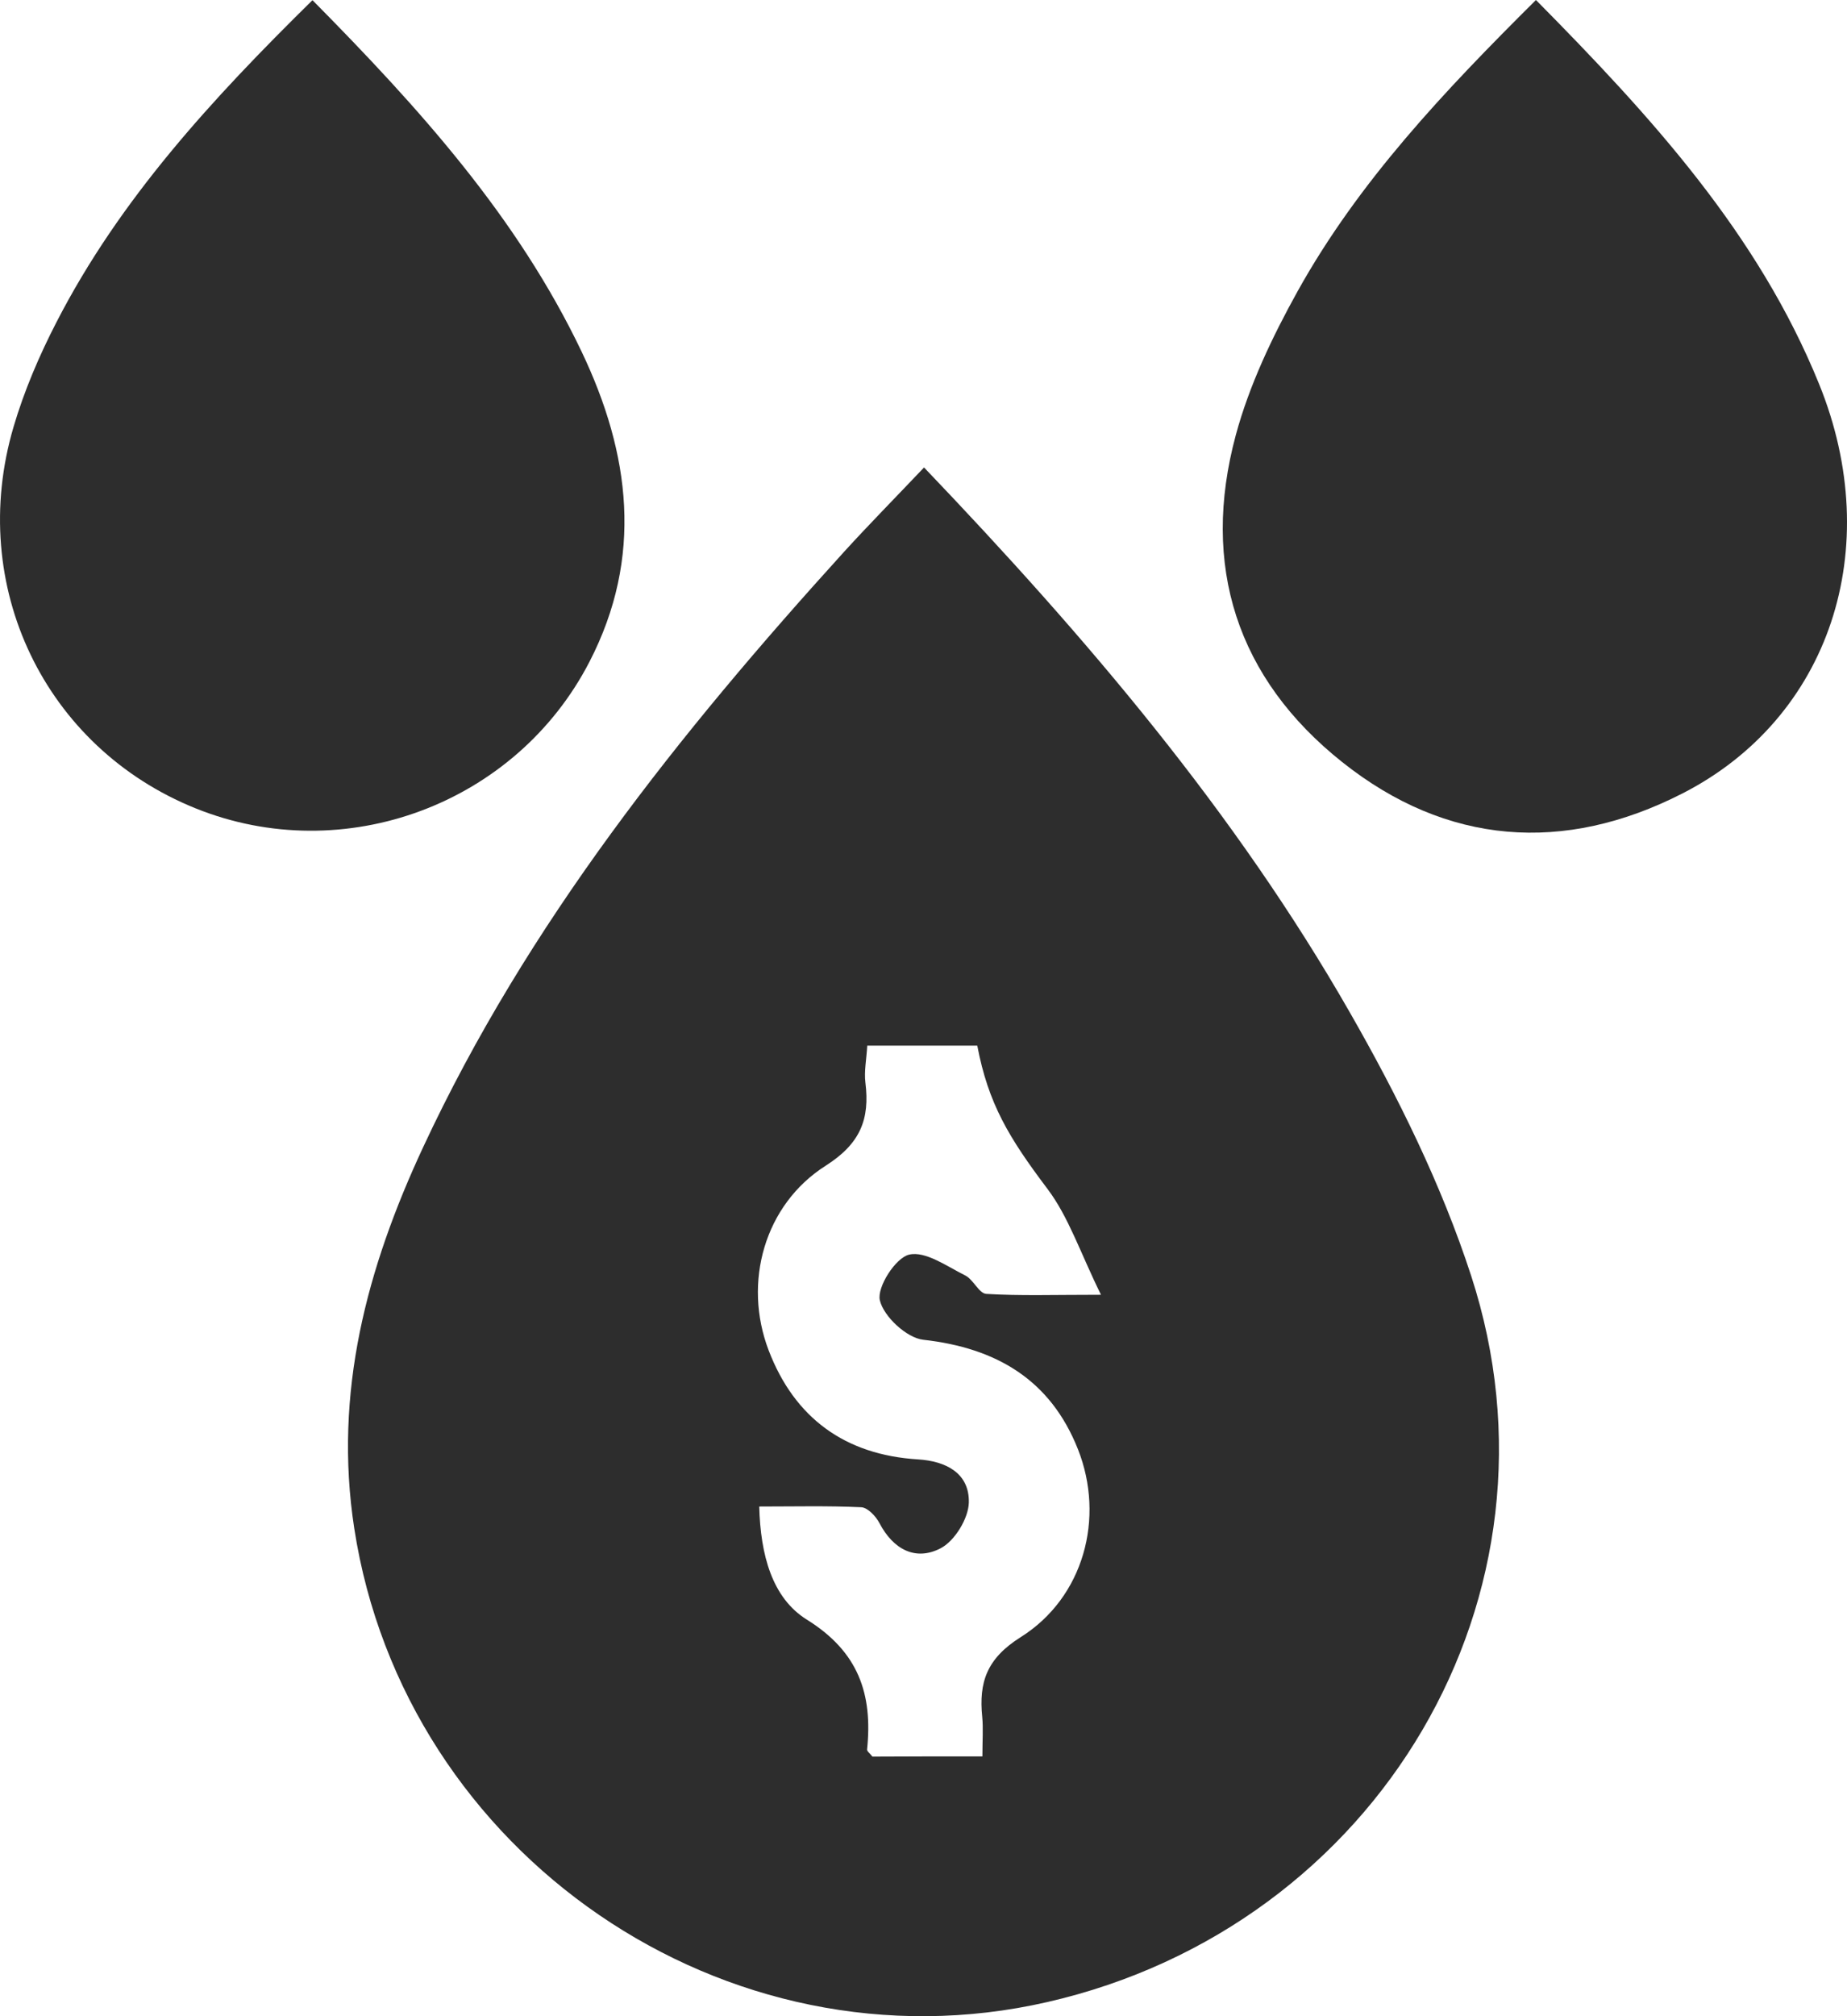
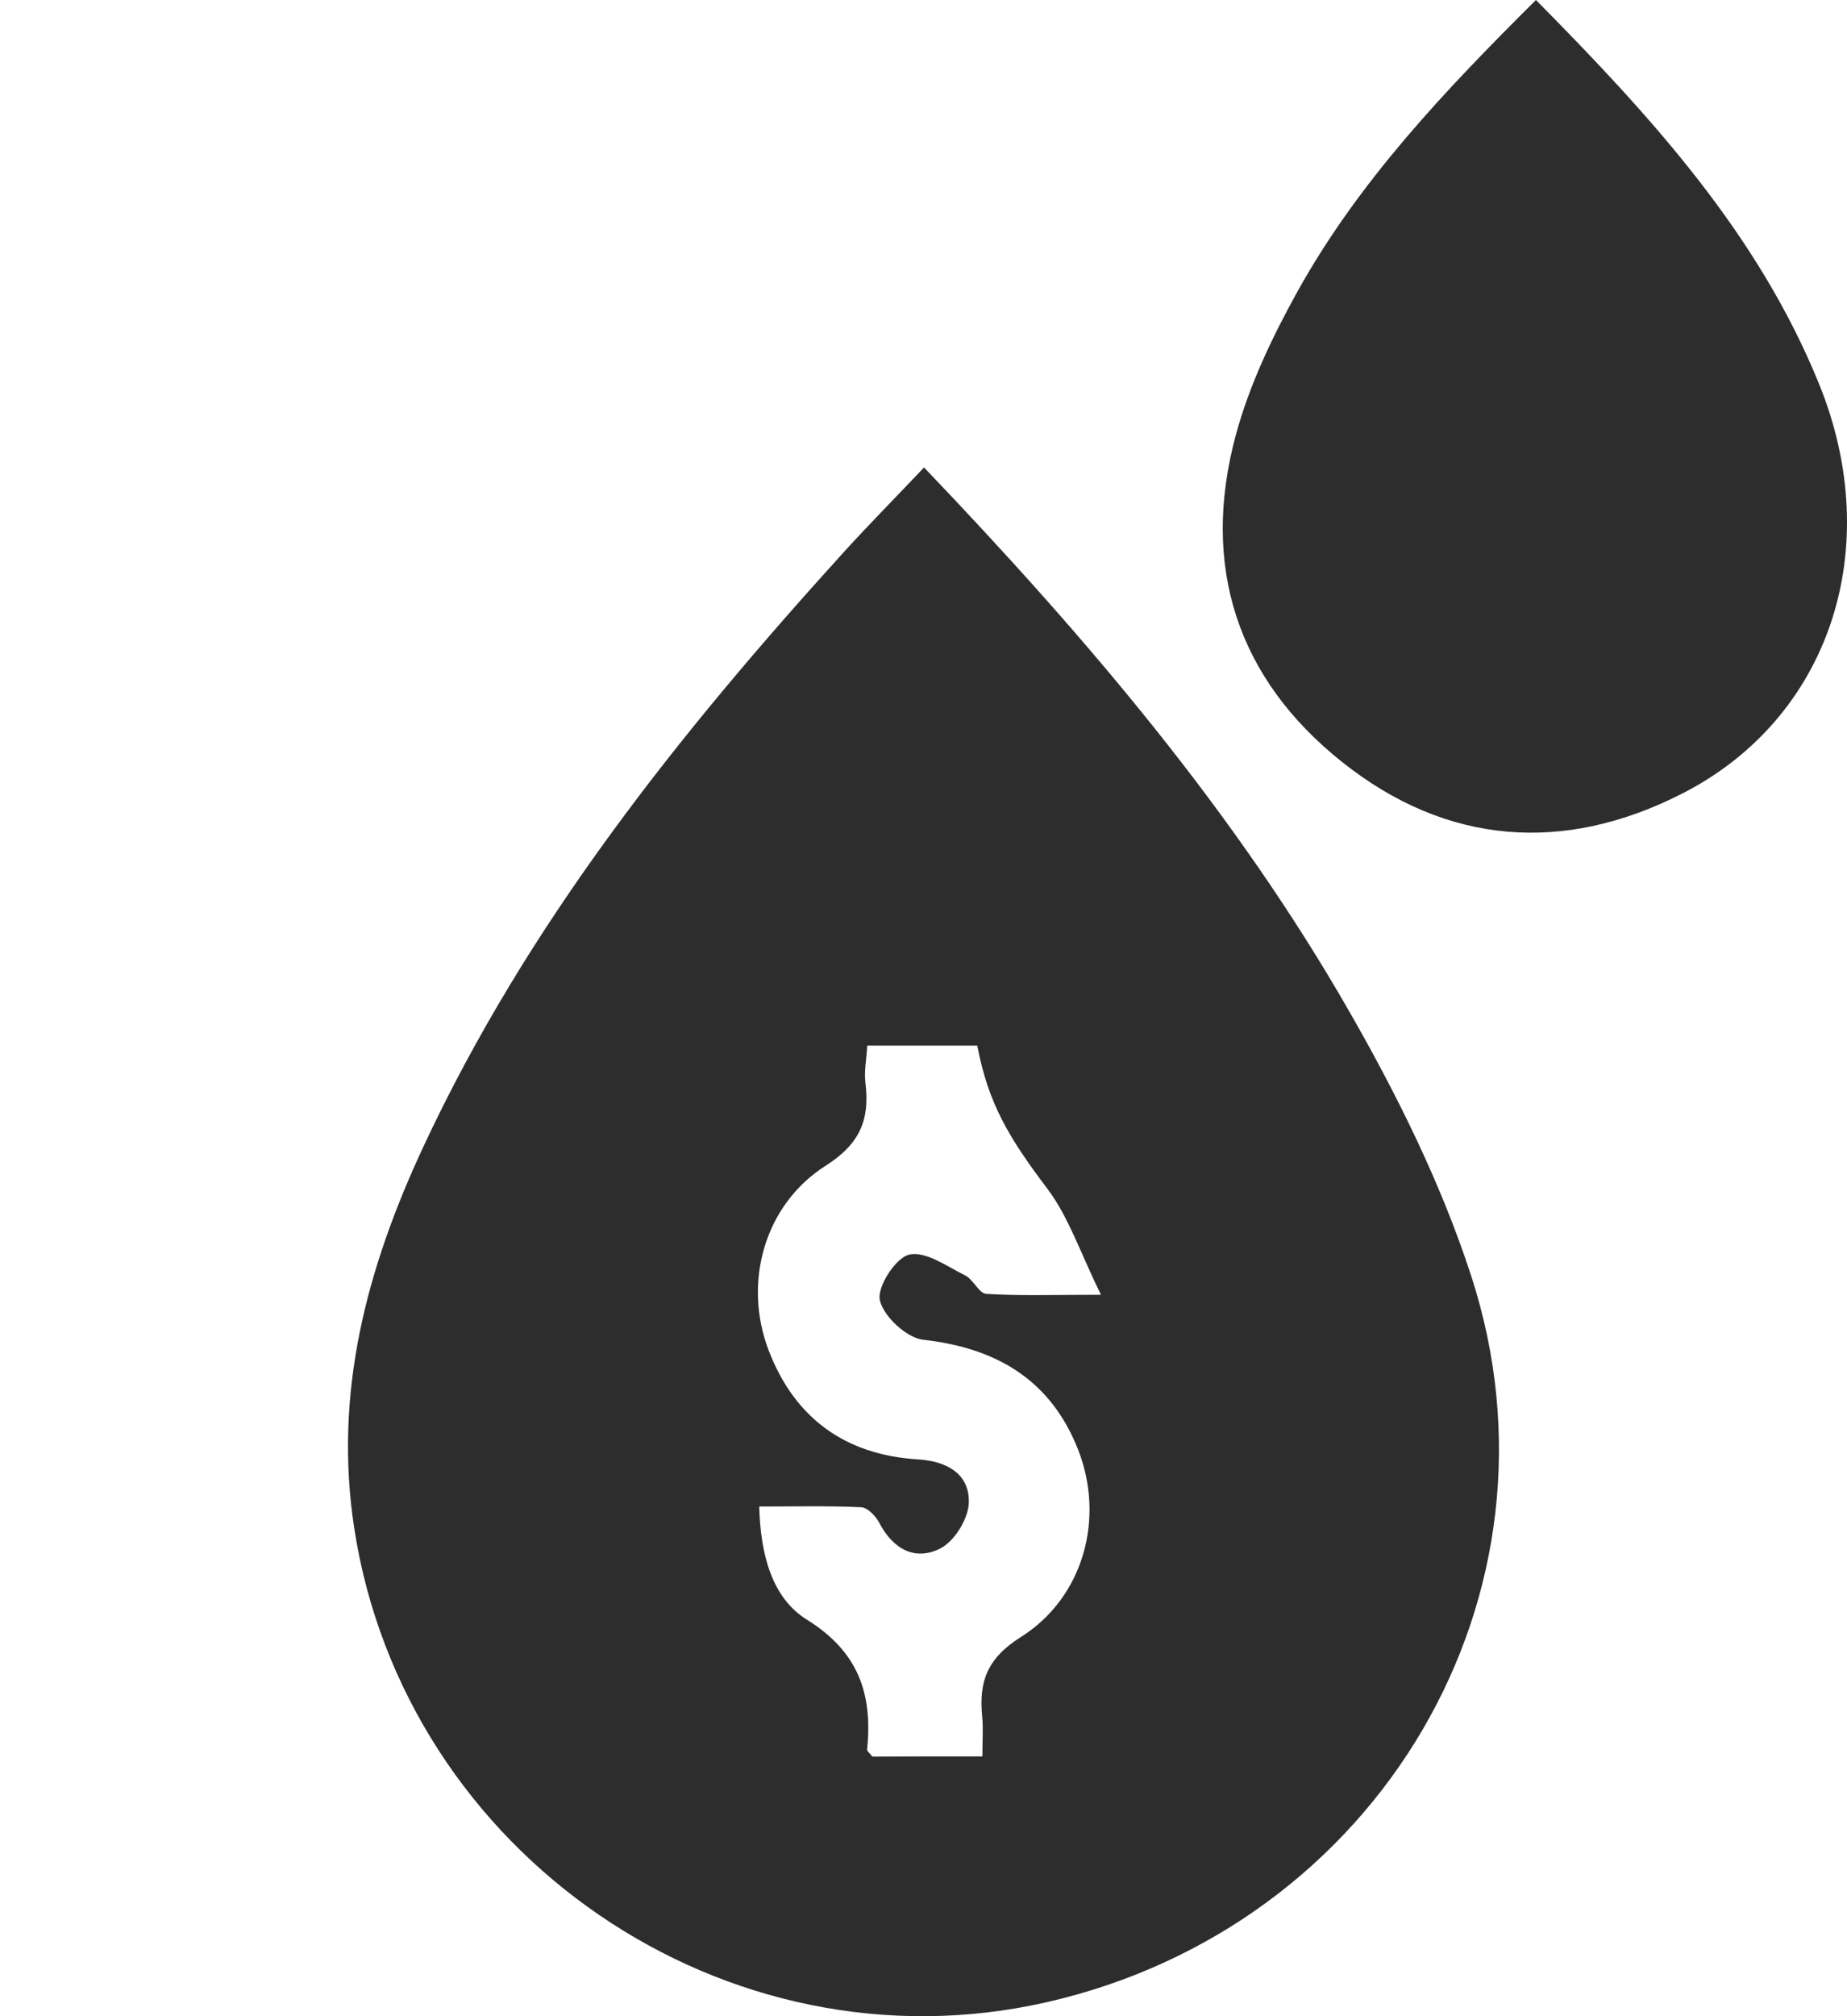
<svg xmlns="http://www.w3.org/2000/svg" width="44" height="48" viewBox="0 0 44 48" fill="none">
  <path d="M22.013 11.129C25.881 15.175 29.426 19.333 32.154 24.099C33.295 26.09 34.336 28.192 35.045 30.368C37.52 37.961 32.843 45.86 24.946 47.664C17.301 49.412 9.635 44.147 8.439 36.385C7.941 33.154 8.741 30.186 10.078 27.316C12.56 21.989 16.186 17.457 20.104 13.141C20.694 12.494 21.307 11.872 22.013 11.129ZM23.403 41.815C23.403 41.431 23.425 41.15 23.399 40.876C23.316 40.052 23.504 39.486 24.315 38.976C25.819 38.032 26.326 36.138 25.68 34.504C25.027 32.854 23.743 32.091 21.995 31.896C21.598 31.852 21.05 31.342 20.96 30.956C20.887 30.643 21.336 29.942 21.659 29.869C22.047 29.779 22.558 30.148 22.992 30.364C23.189 30.461 23.322 30.795 23.497 30.804C24.293 30.853 25.094 30.825 26.228 30.825C25.729 29.811 25.457 28.972 24.954 28.305C24.03 27.081 23.544 26.274 23.281 24.893C22.434 24.893 21.574 24.893 20.66 24.893C20.641 25.225 20.583 25.504 20.616 25.774C20.724 26.643 20.498 27.226 19.67 27.752C18.206 28.683 17.695 30.536 18.311 32.148C18.927 33.757 20.13 34.637 21.869 34.744C22.541 34.785 23.097 35.076 23.08 35.773C23.07 36.151 22.744 36.685 22.41 36.859C21.811 37.172 21.276 36.886 20.949 36.258C20.864 36.097 20.671 35.891 20.517 35.883C19.721 35.846 18.923 35.866 18.087 35.866C18.116 37.02 18.395 38.045 19.221 38.559C20.457 39.327 20.791 40.335 20.656 41.65C20.652 41.693 20.724 41.744 20.784 41.82C21.598 41.815 22.432 41.815 23.403 41.815Z" fill="#2D2D2D" />
  <path d="M36.59 0C39.335 2.775 41.883 5.564 43.336 9.145C44.925 13.056 43.594 17.098 40.075 18.892C37.259 20.329 34.463 20.122 31.977 18.145C29.463 16.148 28.602 13.463 29.439 10.361C29.76 9.171 30.31 8.019 30.911 6.936C32.368 4.318 34.414 2.162 36.59 0Z" fill="#2D2D2D" />
-   <path d="M7.444 0.004C9.984 2.572 12.323 5.163 13.856 8.373C15.016 10.805 15.329 13.264 14.043 15.754C12.29 19.151 8.195 20.667 4.661 19.245C1.068 17.798 -0.791 13.95 0.321 10.169C0.574 9.308 0.935 8.465 1.348 7.665C2.855 4.738 5.056 2.353 7.444 0.004Z" fill="#2D2D2D" />
</svg>